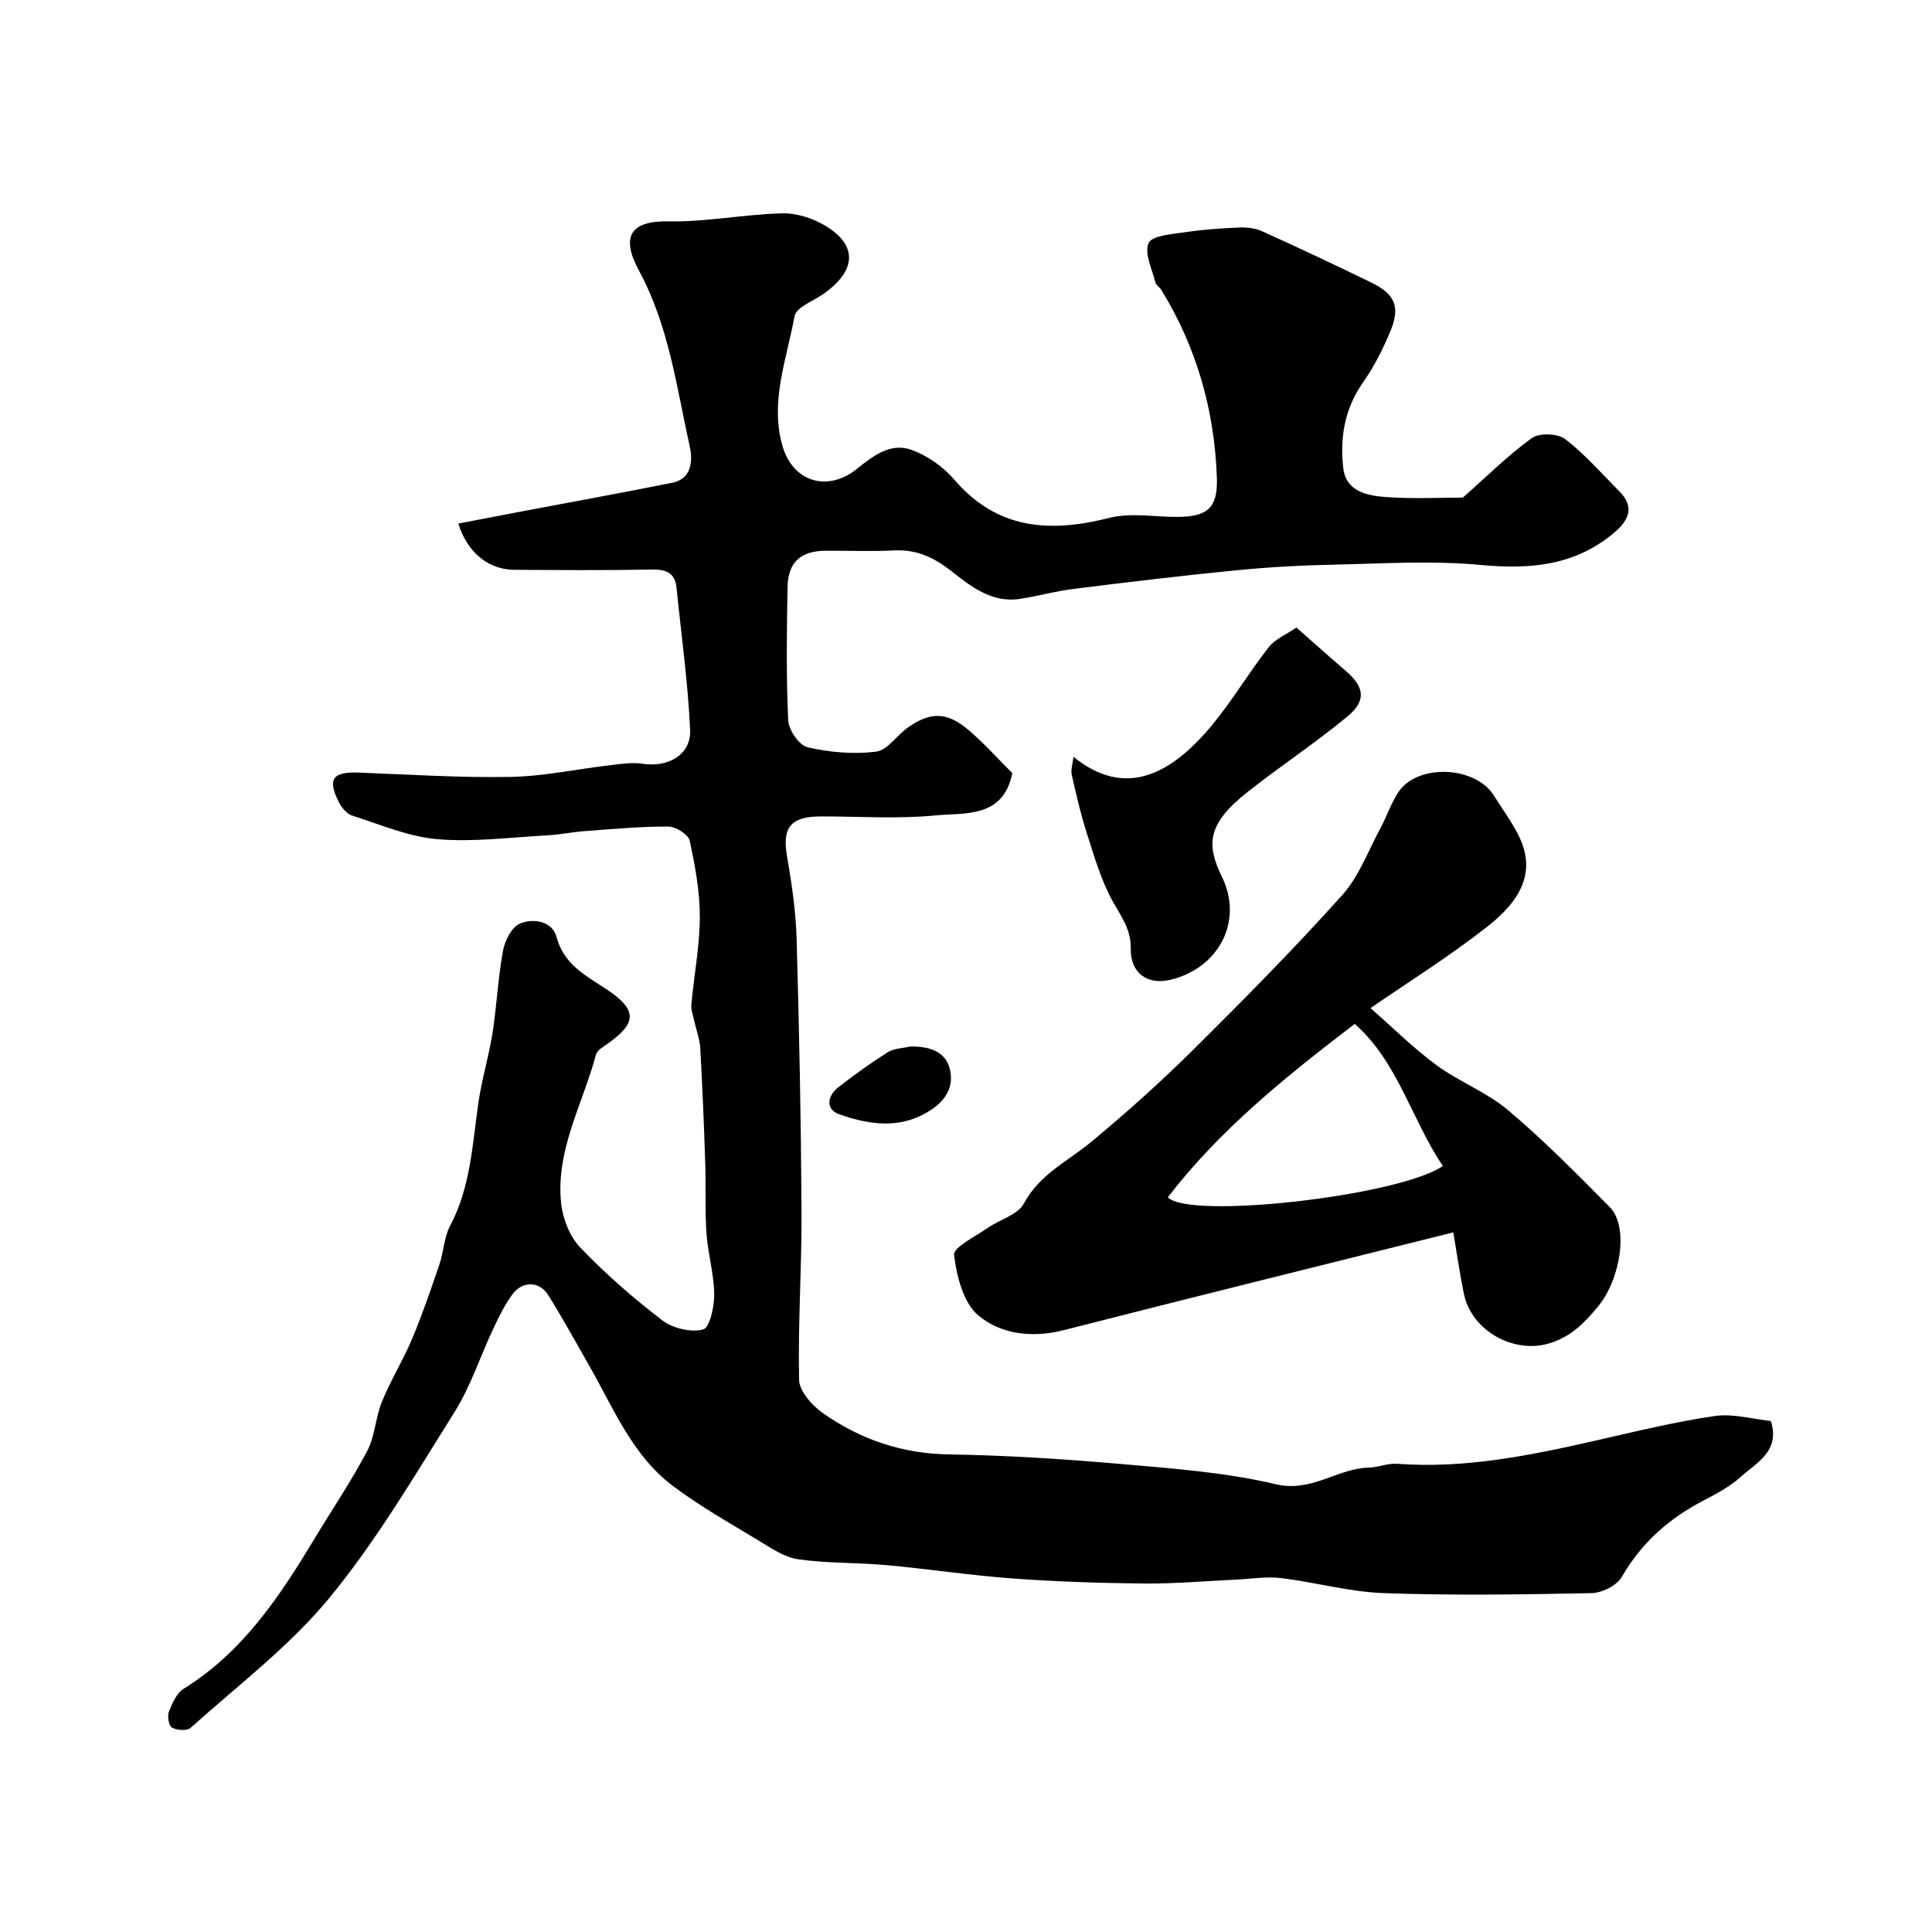
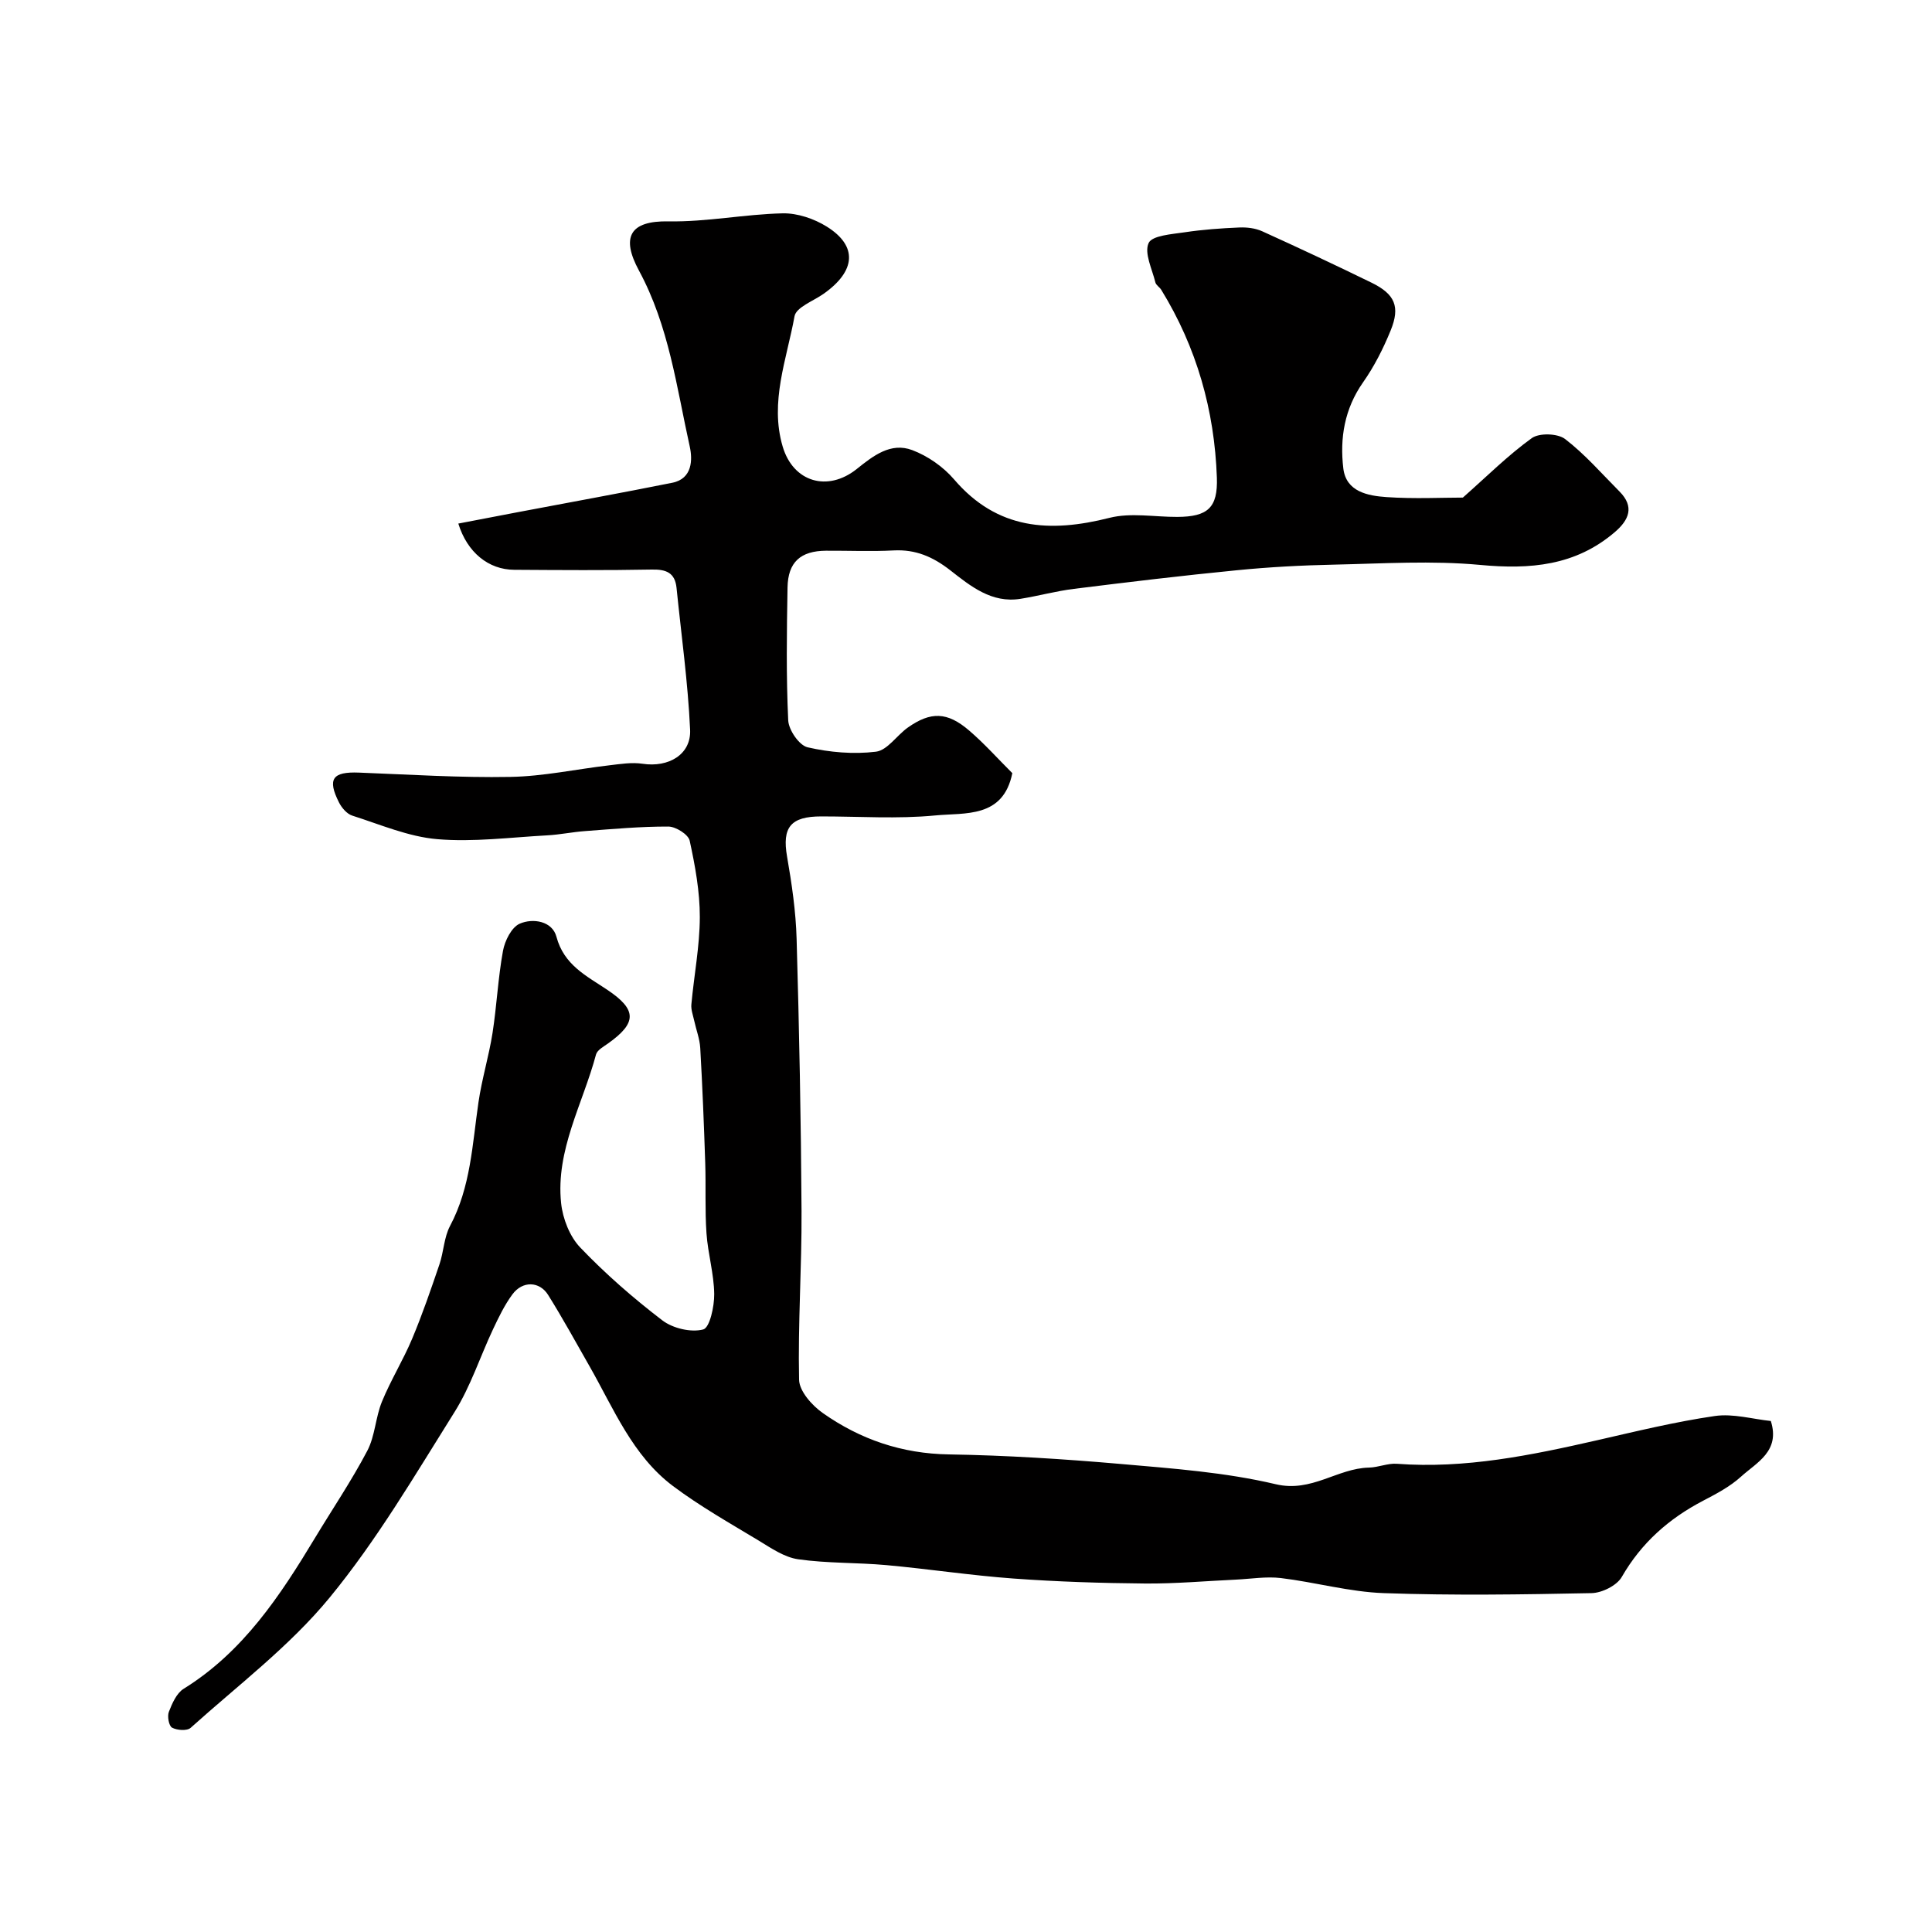
<svg xmlns="http://www.w3.org/2000/svg" enable-background="new 0 0 400 400" viewBox="0 0 400 400">
  <g fill="#010000">
    <path d="m94.89 108.4c4.1-.79 8.15-1.57 12.21-2.34 10.7-2.03 21.41-3.97 32.09-6.11 4.21-.84 4.2-4.85 3.62-7.48-2.74-12.35-4.3-24.94-10.53-36.47-3.71-6.87-1.94-10.32 6.15-10.17 7.85.14 15.72-1.48 23.6-1.66 3.05-.07 6.52 1.11 9.15 2.75 6.44 4.02 6.02 9.19-.65 13.9-2.12 1.5-5.69 2.79-6.03 4.65-1.61 8.89-5.19 17.77-2.45 27 2.19 7.37 9.32 9.43 15.33 4.63 3.41-2.73 7.04-5.59 11.49-3.91 3.21 1.21 6.41 3.44 8.65 6.05 8.95 10.46 19.85 11.1 32.2 7.97 4.41-1.11 9.33-.17 14.02-.19 6.3-.03 8.42-1.88 8.2-8.14-.49-13.91-4.18-26.95-11.51-38.87-.34-.56-1.08-.97-1.22-1.54-.67-2.75-2.35-6.07-1.4-8.15.72-1.57 4.82-1.83 7.48-2.23 3.73-.56 7.51-.83 11.28-.99 1.58-.07 3.33.14 4.75.78 7.59 3.44 15.14 6.98 22.63 10.64 4.85 2.37 5.99 4.95 3.97 9.9-1.53 3.75-3.4 7.45-5.72 10.75-3.84 5.47-4.83 11.54-4.08 17.81.58 4.85 5.09 5.67 8.96 5.94 5.73.39 11.5.1 15.79.1 4.96-4.38 9.32-8.74 14.27-12.31 1.54-1.11 5.35-.99 6.89.18 4.12 3.16 7.59 7.17 11.27 10.87 3.15 3.17 1.96 5.89-.96 8.4-8.16 6.99-17.54 7.77-27.89 6.8-9.97-.93-20.1-.28-30.15-.06-6.77.14-13.55.5-20.28 1.17-11.25 1.1-22.48 2.45-33.7 3.85-3.71.46-7.35 1.47-11.04 2.06-5.99.96-10.36-2.65-14.54-5.91-3.58-2.79-7.16-4.35-11.73-4.11-4.65.25-9.33.03-14 .06-5.26.04-7.87 2.35-7.96 7.62-.16 9.16-.29 18.34.14 27.49.09 2 2.27 5.19 4.01 5.59 4.58 1.05 9.52 1.48 14.16.91 2.36-.29 4.31-3.38 6.6-5 4.73-3.34 8.16-3.27 12.67.6 3.2 2.74 6.03 5.93 8.96 8.84-1.89 9.39-9.79 8.16-15.97 8.76-7.79.75-15.7.2-23.56.2-6.4-.01-8.15 2.28-7.11 8.3.98 5.64 1.82 11.36 1.98 17.06.54 18.78.91 37.58 1.02 56.37.06 11.63-.76 23.27-.51 34.89.05 2.38 2.68 5.34 4.92 6.91 7.76 5.46 16.37 8.41 26.1 8.56 11.88.19 23.76.95 35.6 1.98 10.74.94 21.62 1.72 32.06 4.19 7.46 1.77 12.74-3.3 19.31-3.44 1.93-.04 3.88-.93 5.77-.79 14.15 1.06 27.81-1.76 41.46-4.87 8.09-1.85 16.19-3.83 24.38-5.02 3.79-.55 7.84.65 11.59 1.03 1.99 6.28-2.93 8.58-6.19 11.54-2.26 2.05-5.09 3.54-7.83 4.97-7.1 3.71-12.78 8.72-16.84 15.78-1.02 1.78-4.1 3.31-6.27 3.35-14.33.29-28.67.51-42.99 0-7.13-.25-14.19-2.26-21.32-3.12-3.02-.36-6.16.17-9.24.32-6.28.29-12.56.86-18.84.81-9.09-.08-18.2-.37-27.27-1.03-8.8-.64-17.54-1.98-26.33-2.78-6.08-.55-12.24-.35-18.26-1.21-2.86-.41-5.59-2.3-8.17-3.87-6-3.62-12.14-7.09-17.73-11.28-8.41-6.31-12.28-16.03-17.31-24.84-2.82-4.94-5.55-9.93-8.56-14.74-1.79-2.86-5.3-2.94-7.38-.13-1.63 2.2-2.85 4.75-4.03 7.25-2.68 5.69-4.63 11.81-7.94 17.09-8.23 13.11-16.13 26.6-25.92 38.5-8.28 10.06-18.97 18.13-28.74 26.92-.74.67-2.82.52-3.85-.04-.66-.36-1.02-2.35-.66-3.27.68-1.75 1.6-3.87 3.07-4.78 12.31-7.64 19.96-19.24 27.2-31.25 3.62-6 7.56-11.83 10.82-18.03 1.61-3.07 1.69-6.91 3.03-10.17 1.82-4.45 4.4-8.6 6.26-13.04 2.11-5.03 3.88-10.2 5.64-15.37.89-2.61.94-5.6 2.2-7.97 4.28-8.05 4.61-16.89 5.88-25.58.7-4.82 2.15-9.53 2.91-14.34.88-5.66 1.14-11.42 2.17-17.04.38-2.08 1.77-4.87 3.46-5.61 2.75-1.2 6.74-.54 7.6 2.69 1.56 5.88 6.22 8.11 10.52 10.99 6.16 4.12 6.19 6.83.18 11.11-.93.66-2.25 1.37-2.5 2.29-2.72 10.19-8.37 19.78-7.23 30.75.33 3.22 1.78 6.94 3.97 9.22 5.22 5.46 10.98 10.48 16.98 15.07 2.17 1.66 5.93 2.55 8.47 1.89 1.35-.35 2.31-4.76 2.28-7.33-.05-4.2-1.31-8.37-1.6-12.58-.34-4.83-.1-9.7-.26-14.55-.26-7.94-.58-15.87-1.03-23.8-.11-1.92-.85-3.8-1.26-5.7-.24-1.1-.68-2.25-.58-3.33.55-6.03 1.73-12.04 1.75-18.06.01-5.3-.97-10.65-2.1-15.85-.28-1.28-2.87-2.91-4.4-2.92-5.76-.02-11.53.51-17.29.94-2.61.19-5.19.74-7.8.88-7.6.41-15.26 1.43-22.78.79-5.97-.51-11.79-3.03-17.6-4.88-1.1-.35-2.17-1.61-2.73-2.71-2.47-4.89-1.35-6.41 4.14-6.19 10.45.4 20.91 1.08 31.35.89 6.84-.12 13.64-1.61 20.47-2.4 2.29-.27 4.66-.66 6.9-.32 5.34.81 10.07-1.89 9.83-7.05-.45-9.81-1.82-19.58-2.81-29.37-.32-3.12-2.13-3.85-5.09-3.79-9.5.18-19 .11-28.5.05-5.34-.02-9.75-3.6-11.59-9.57z" />
-     <path d="m283.75 208.72c4.62 4.04 8.87 8.29 13.66 11.81 4.71 3.46 10.44 5.61 14.86 9.35 7.38 6.24 14.2 13.15 21.01 20.03 4.03 4.07 2.2 15.01-2.42 20.58-2.97 3.58-5.67 6.28-10.04 7.62-7.45 2.29-16.2-2.64-17.75-10.28-.84-4.14-1.44-8.33-2.18-12.68-27.1 6.78-53.87 13.4-80.59 20.23-6.52 1.67-13.01.92-17.72-3.01-3.13-2.61-4.52-8.14-5.05-12.55-.19-1.57 4.41-3.81 6.94-5.58 2.5-1.75 6.25-2.7 7.5-5.04 3.25-6.1 9.11-8.76 13.99-12.81 7.36-6.11 14.5-12.52 21.29-19.25 10.45-10.36 20.79-20.85 30.62-31.79 3.49-3.88 5.4-9.19 7.94-13.9 1.3-2.41 2.18-5.09 3.66-7.37 3.91-6.04 15.98-5.56 19.85.67 1.72 2.77 3.7 5.41 5.13 8.32 3.6 7.3.61 13.21-6.58 18.83-7.92 6.2-16.51 11.57-24.12 16.82zm-41.96 39.16c4.28 4.66 47.8-.22 56.94-6.47-6.48-9.59-9.25-21.47-18.24-29.42-14.32 10.93-27.95 21.91-38.7 35.89z" />
-     <path d="m268.41 129.93c3.49 3.06 6.79 6.04 10.16 8.92 3.9 3.33 4.41 6.16.42 9.47-6.66 5.52-13.93 10.3-20.72 15.67-8.34 6.6-8.56 10.83-5.28 17.54 4.5 9.22-.68 18.95-10.7 21.33-4.71 1.12-8.28-1.4-8.18-6.44.08-3.97-1.94-6.6-3.71-9.77-2.4-4.32-3.81-9.23-5.34-13.98-1.29-4-2.23-8.13-3.16-12.23-.24-1.05.19-2.25.35-3.75 10.65 8.64 20.13 3.75 28.62-6.48 4.26-5.13 7.68-10.95 11.8-16.21 1.35-1.72 3.68-2.65 5.74-4.07z" />
-     <path d="m188.44 216.67c4.09-.07 7.68 1.06 8.35 5.33.71 4.49-2.61 7.31-6.26 9.04-5.56 2.64-11.41 1.56-16.85-.37-2.76-.98-2.42-3.76-.16-5.53 3.32-2.59 6.75-5.06 10.31-7.31 1.28-.79 3.06-.79 4.61-1.16z" />
  </g>
</svg>